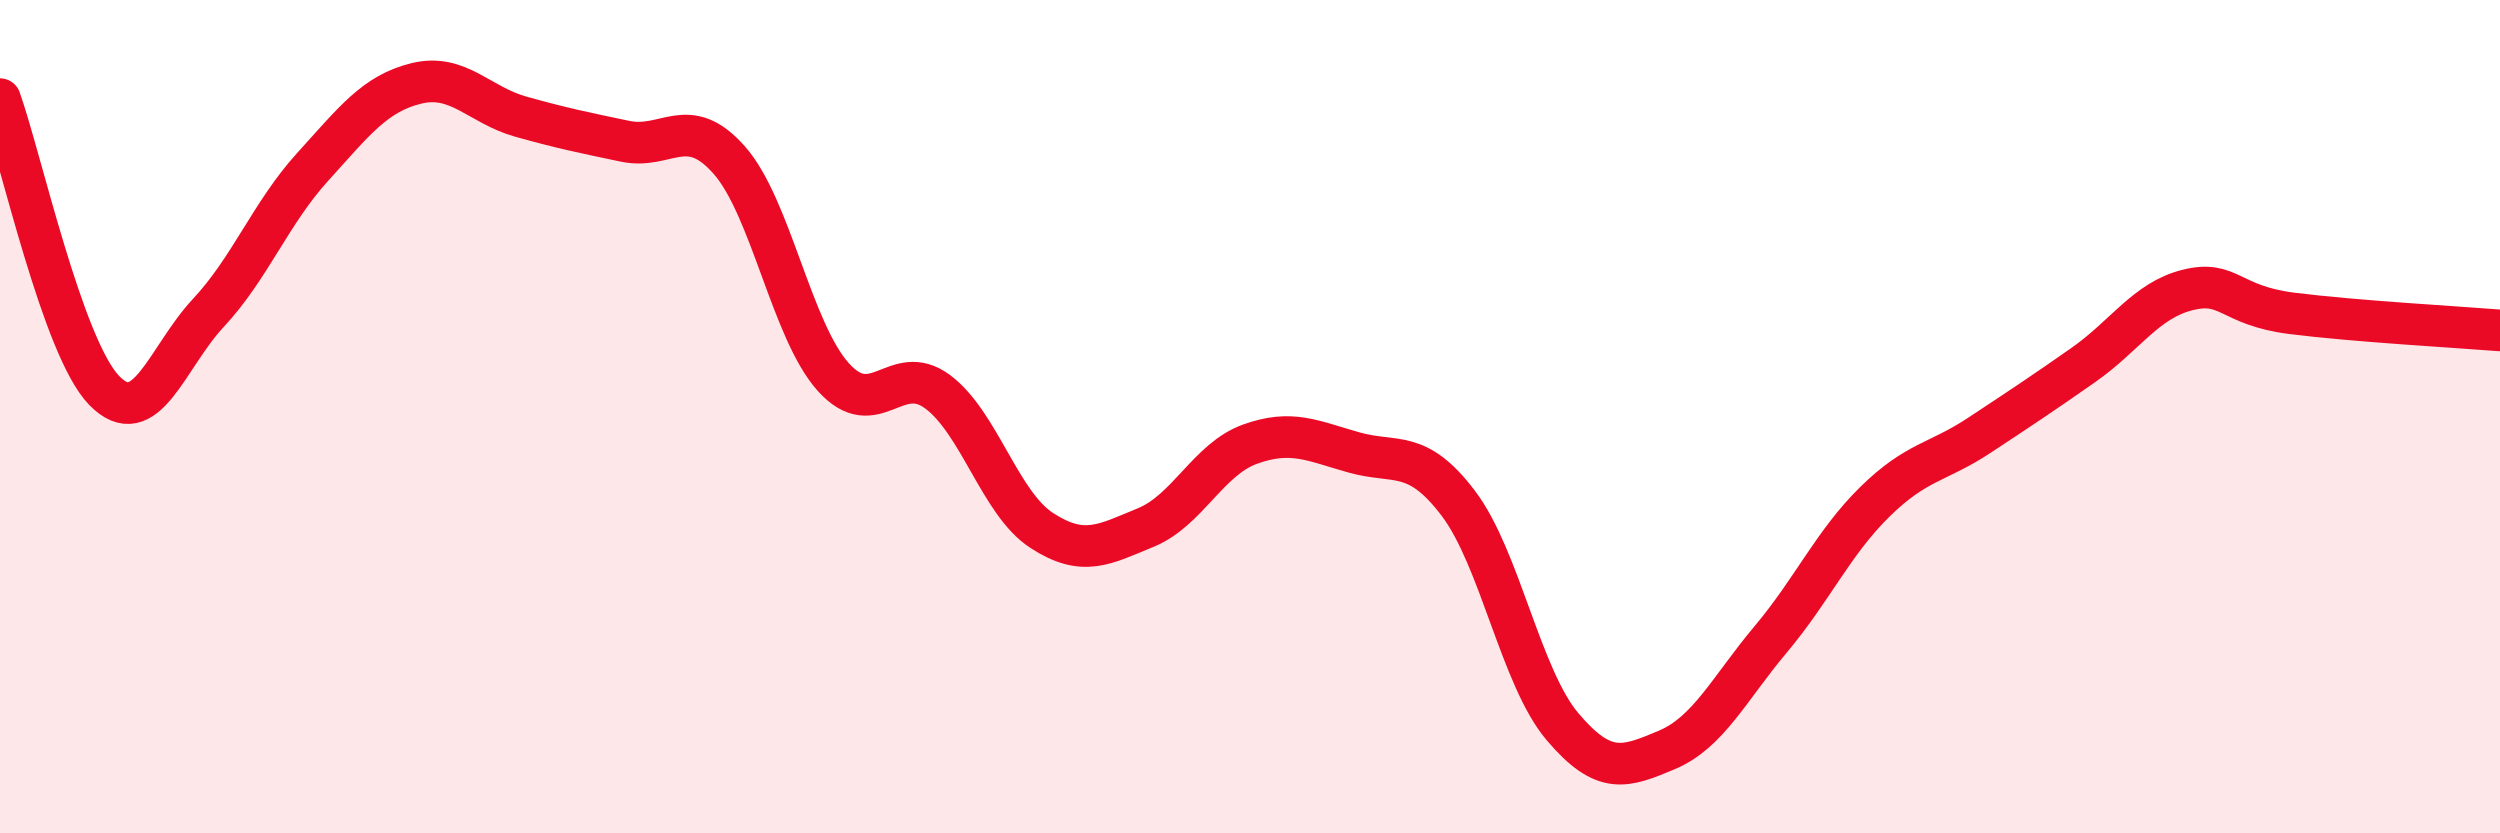
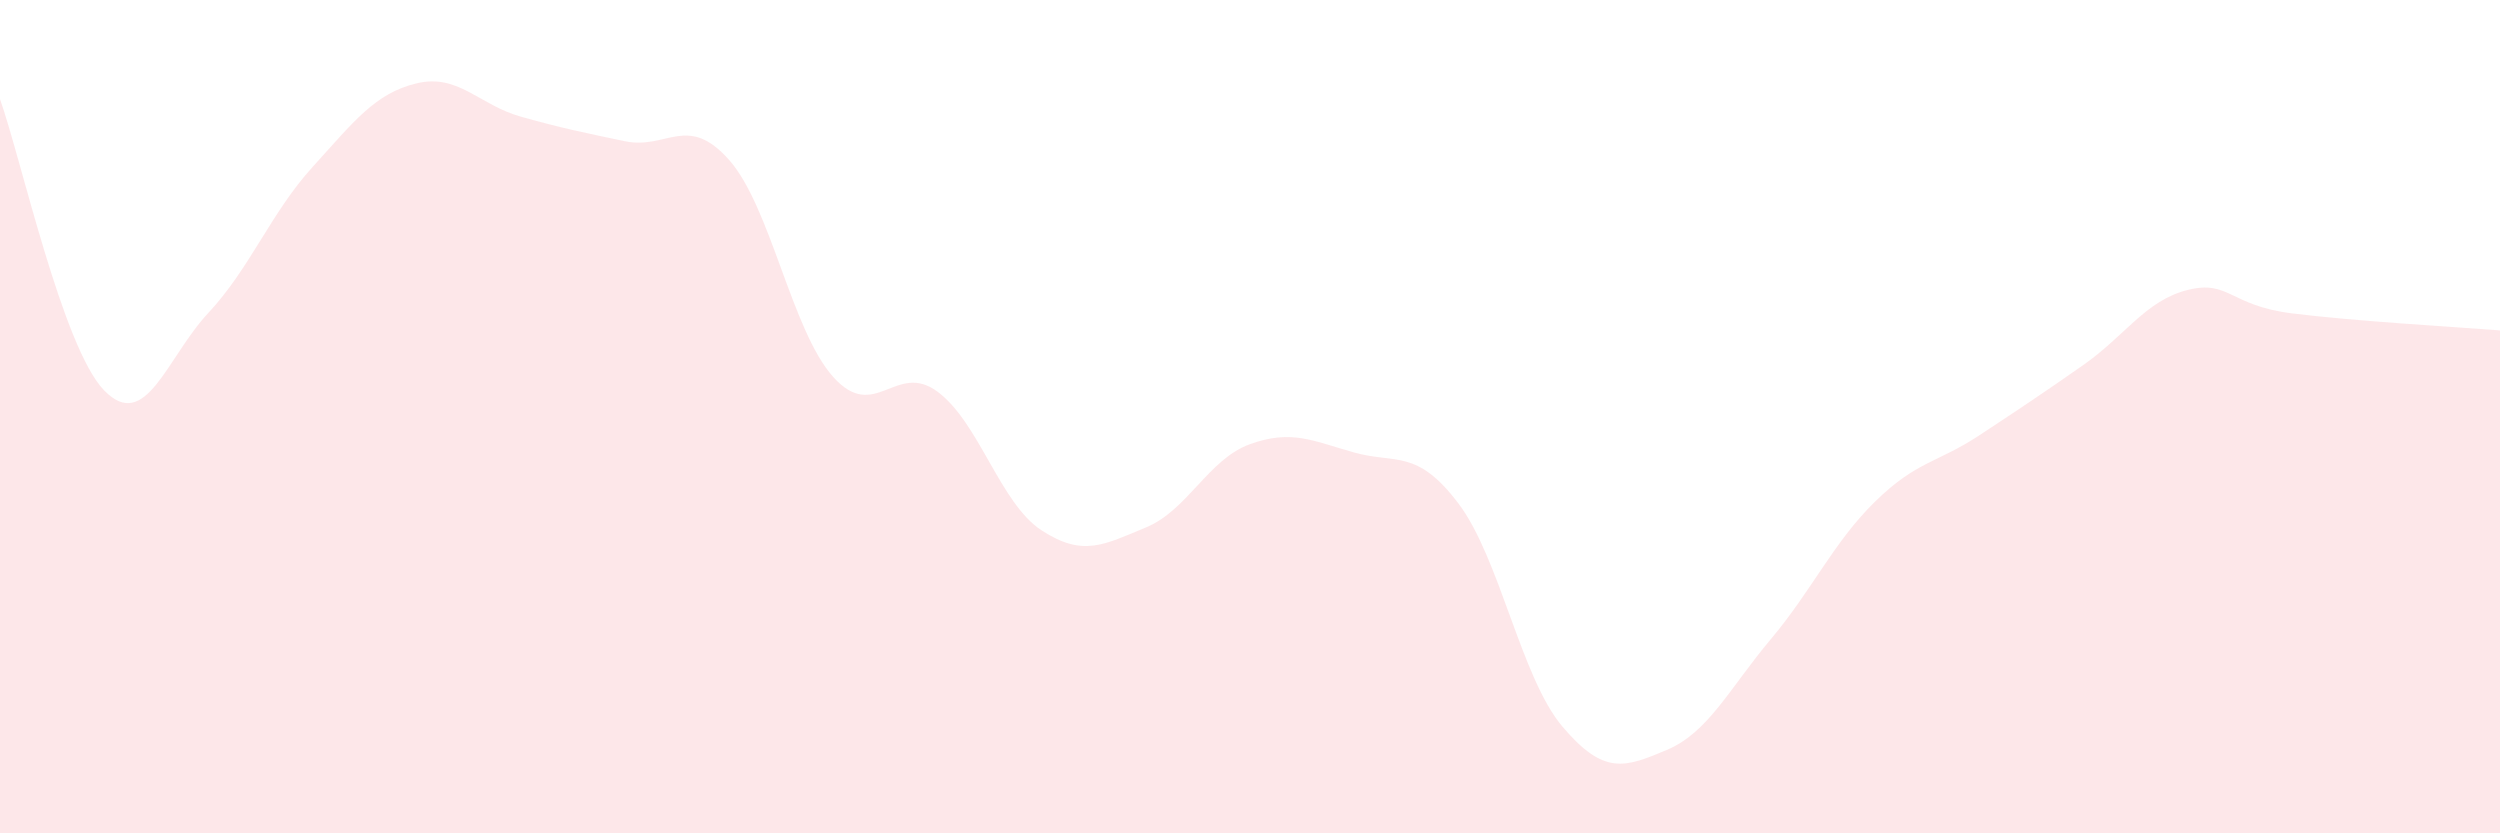
<svg xmlns="http://www.w3.org/2000/svg" width="60" height="20" viewBox="0 0 60 20">
  <path d="M 0,2.38 C 0.5,3.78 1.5,8.34 2.5,9.37 C 3.5,10.4 4,8.58 5,7.51 C 6,6.44 6.5,5.11 7.5,4.01 C 8.5,2.91 9,2.24 10,2 C 11,1.76 11.5,2.52 12.5,2.8 C 13.5,3.08 14,3.18 15,3.39 C 16,3.6 16.5,2.71 17.5,3.84 C 18.5,4.97 19,7.94 20,9.05 C 21,10.16 21.5,8.66 22.5,9.4 C 23.5,10.14 24,12.08 25,12.73 C 26,13.38 26.5,13.07 27.5,12.66 C 28.5,12.25 29,11.02 30,10.66 C 31,10.3 31.5,10.58 32.5,10.86 C 33.5,11.14 34,10.76 35,12.08 C 36,13.4 36.5,16.26 37.5,17.44 C 38.5,18.62 39,18.42 40,18 C 41,17.58 41.5,16.53 42.5,15.34 C 43.5,14.15 44,13.02 45,12.04 C 46,11.06 46.5,11.11 47.5,10.45 C 48.5,9.79 49,9.46 50,8.76 C 51,8.06 51.5,7.21 52.5,6.96 C 53.5,6.71 53.5,7.33 55,7.52 C 56.5,7.71 59,7.85 60,7.93L60 20L0 20Z" fill="#EB0A25" opacity="0.1" stroke-linecap="round" stroke-linejoin="round" />
-   <path d="M 0,2.38 C 0.5,3.78 1.5,8.34 2.5,9.37 C 3.5,10.4 4,8.58 5,7.51 C 6,6.44 6.5,5.11 7.5,4.01 C 8.5,2.91 9,2.24 10,2 C 11,1.76 11.5,2.52 12.5,2.8 C 13.5,3.08 14,3.18 15,3.39 C 16,3.6 16.5,2.71 17.5,3.84 C 18.5,4.97 19,7.94 20,9.05 C 21,10.16 21.5,8.66 22.5,9.4 C 23.5,10.14 24,12.08 25,12.73 C 26,13.38 26.5,13.07 27.5,12.66 C 28.5,12.25 29,11.02 30,10.66 C 31,10.3 31.5,10.58 32.5,10.86 C 33.5,11.14 34,10.76 35,12.08 C 36,13.4 36.5,16.26 37.5,17.44 C 38.5,18.62 39,18.42 40,18 C 41,17.58 41.5,16.53 42.5,15.34 C 43.5,14.15 44,13.02 45,12.04 C 46,11.06 46.5,11.11 47.5,10.45 C 48.5,9.79 49,9.46 50,8.76 C 51,8.06 51.5,7.21 52.5,6.96 C 53.5,6.71 53.5,7.33 55,7.52 C 56.5,7.71 59,7.85 60,7.93" stroke="#EB0A25" stroke-width="1" fill="none" stroke-linecap="round" stroke-linejoin="round" />
</svg>